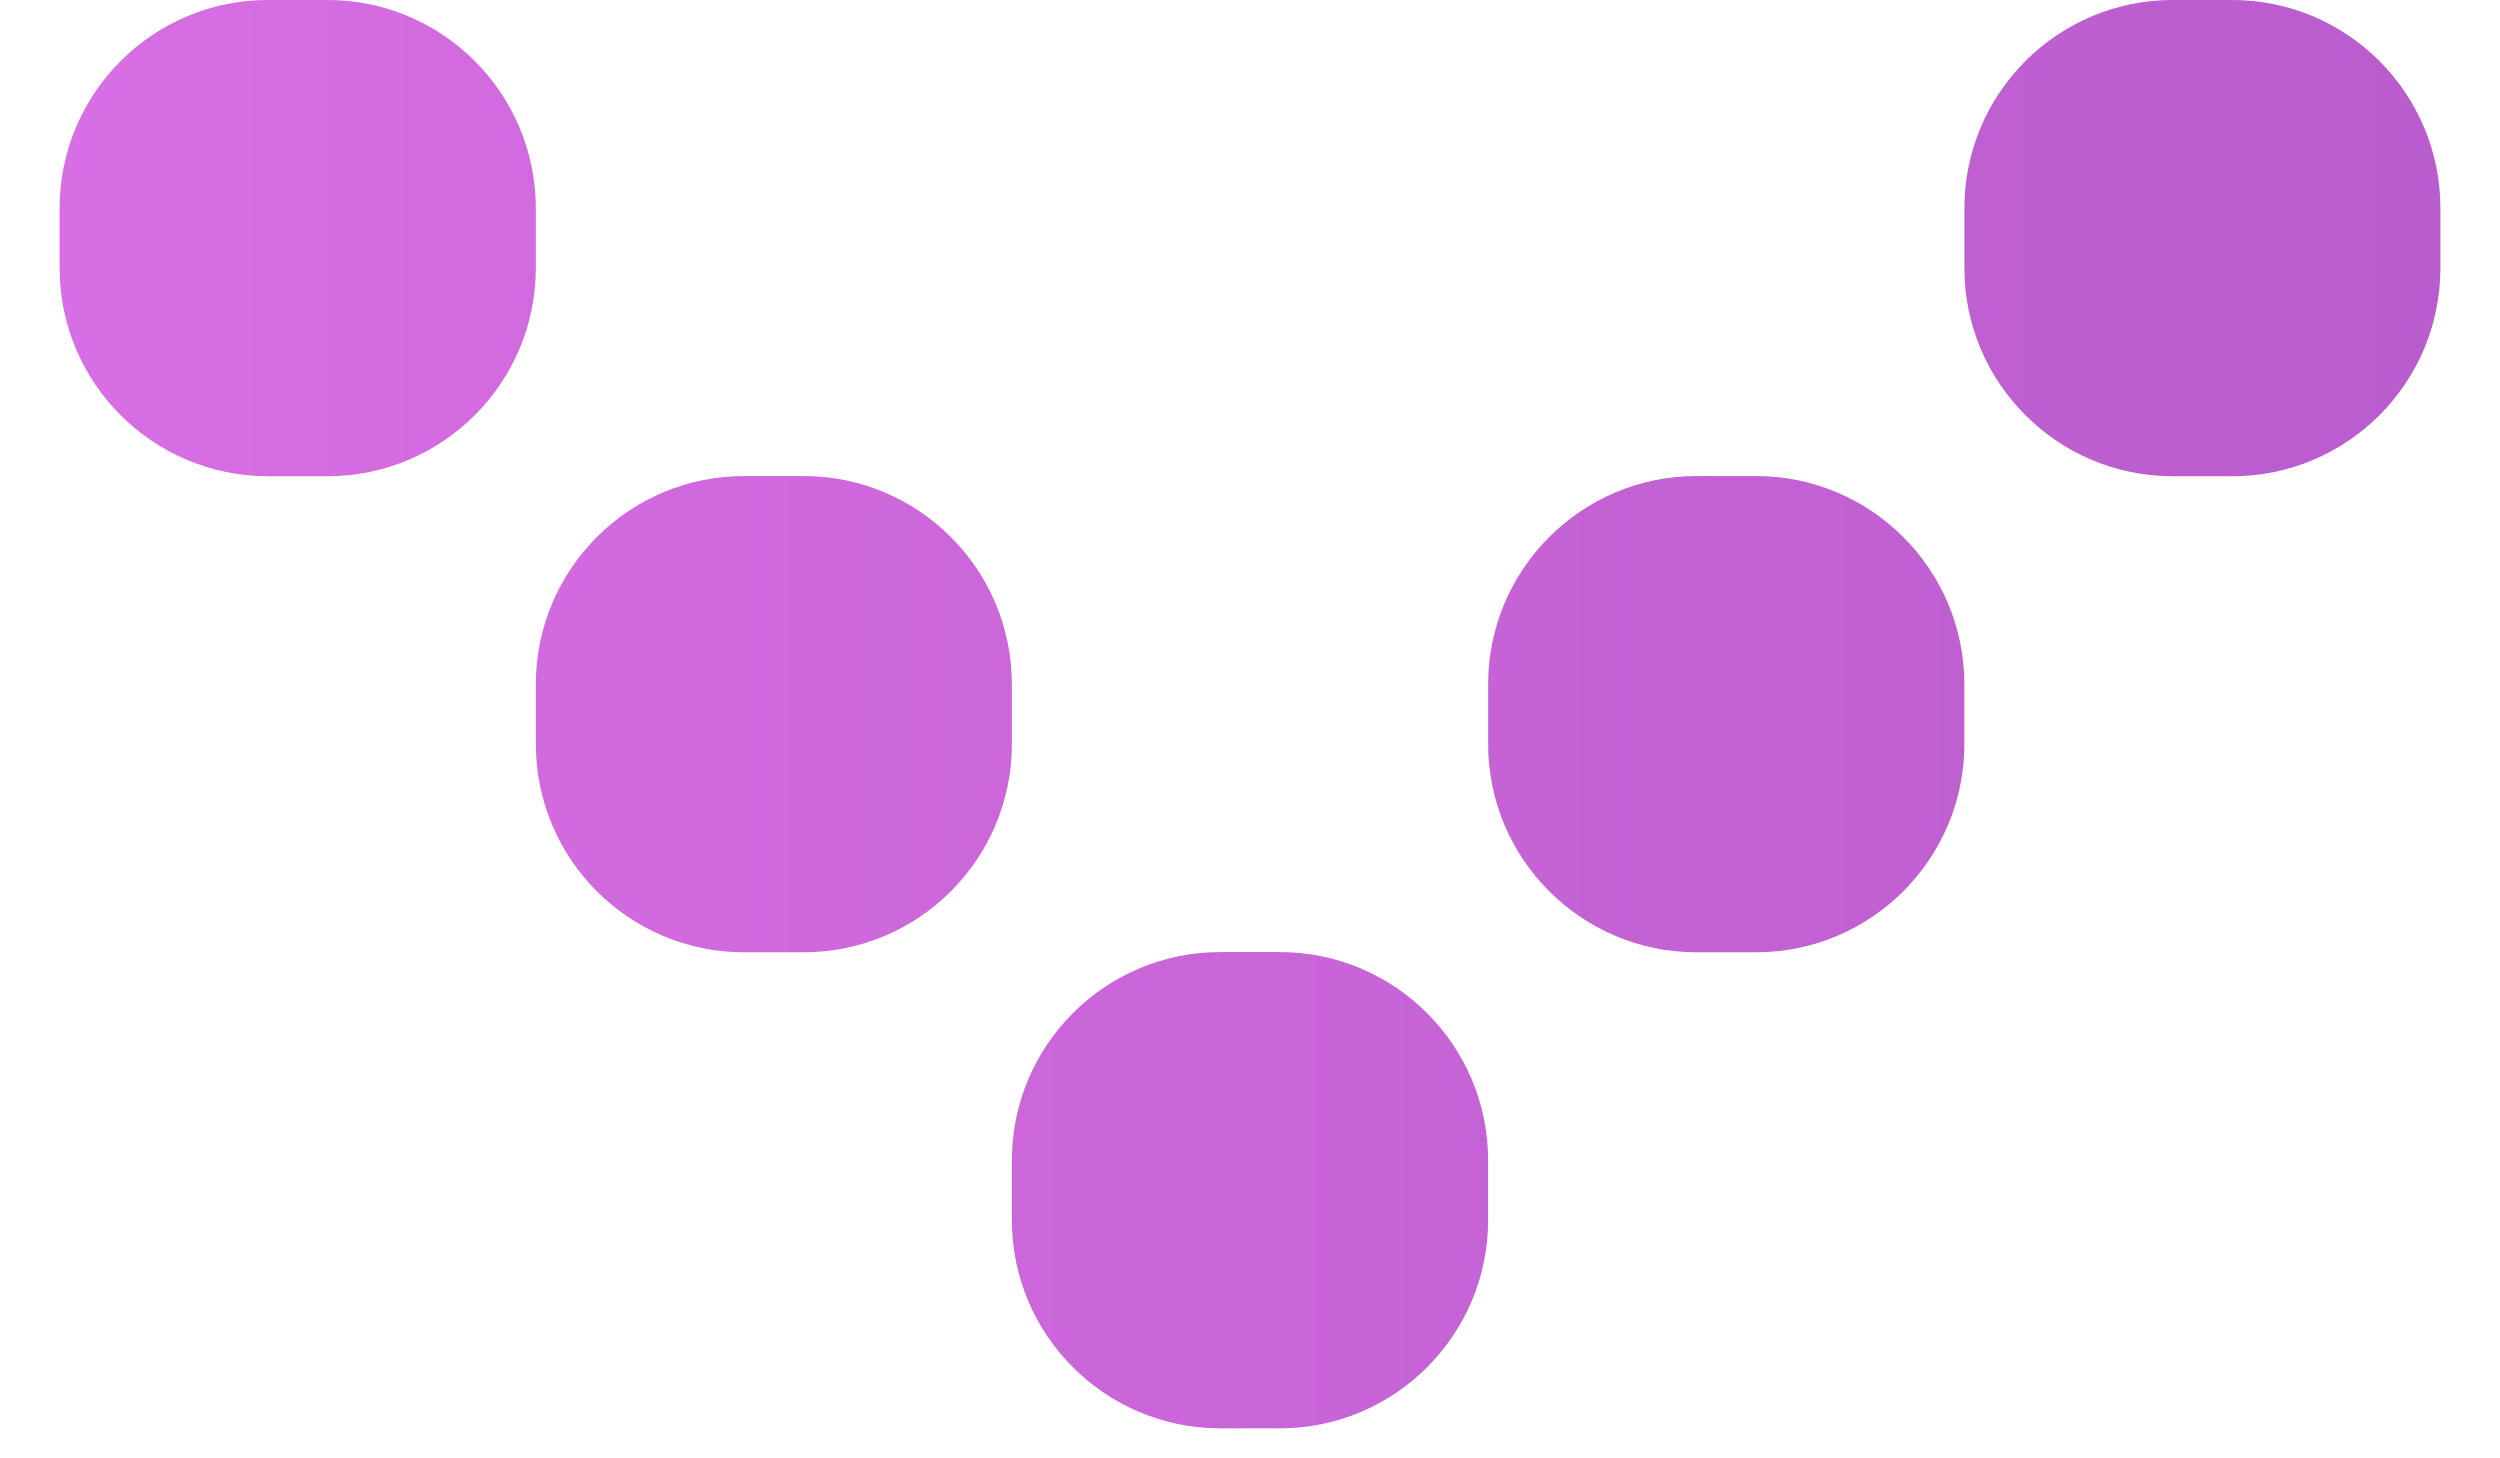
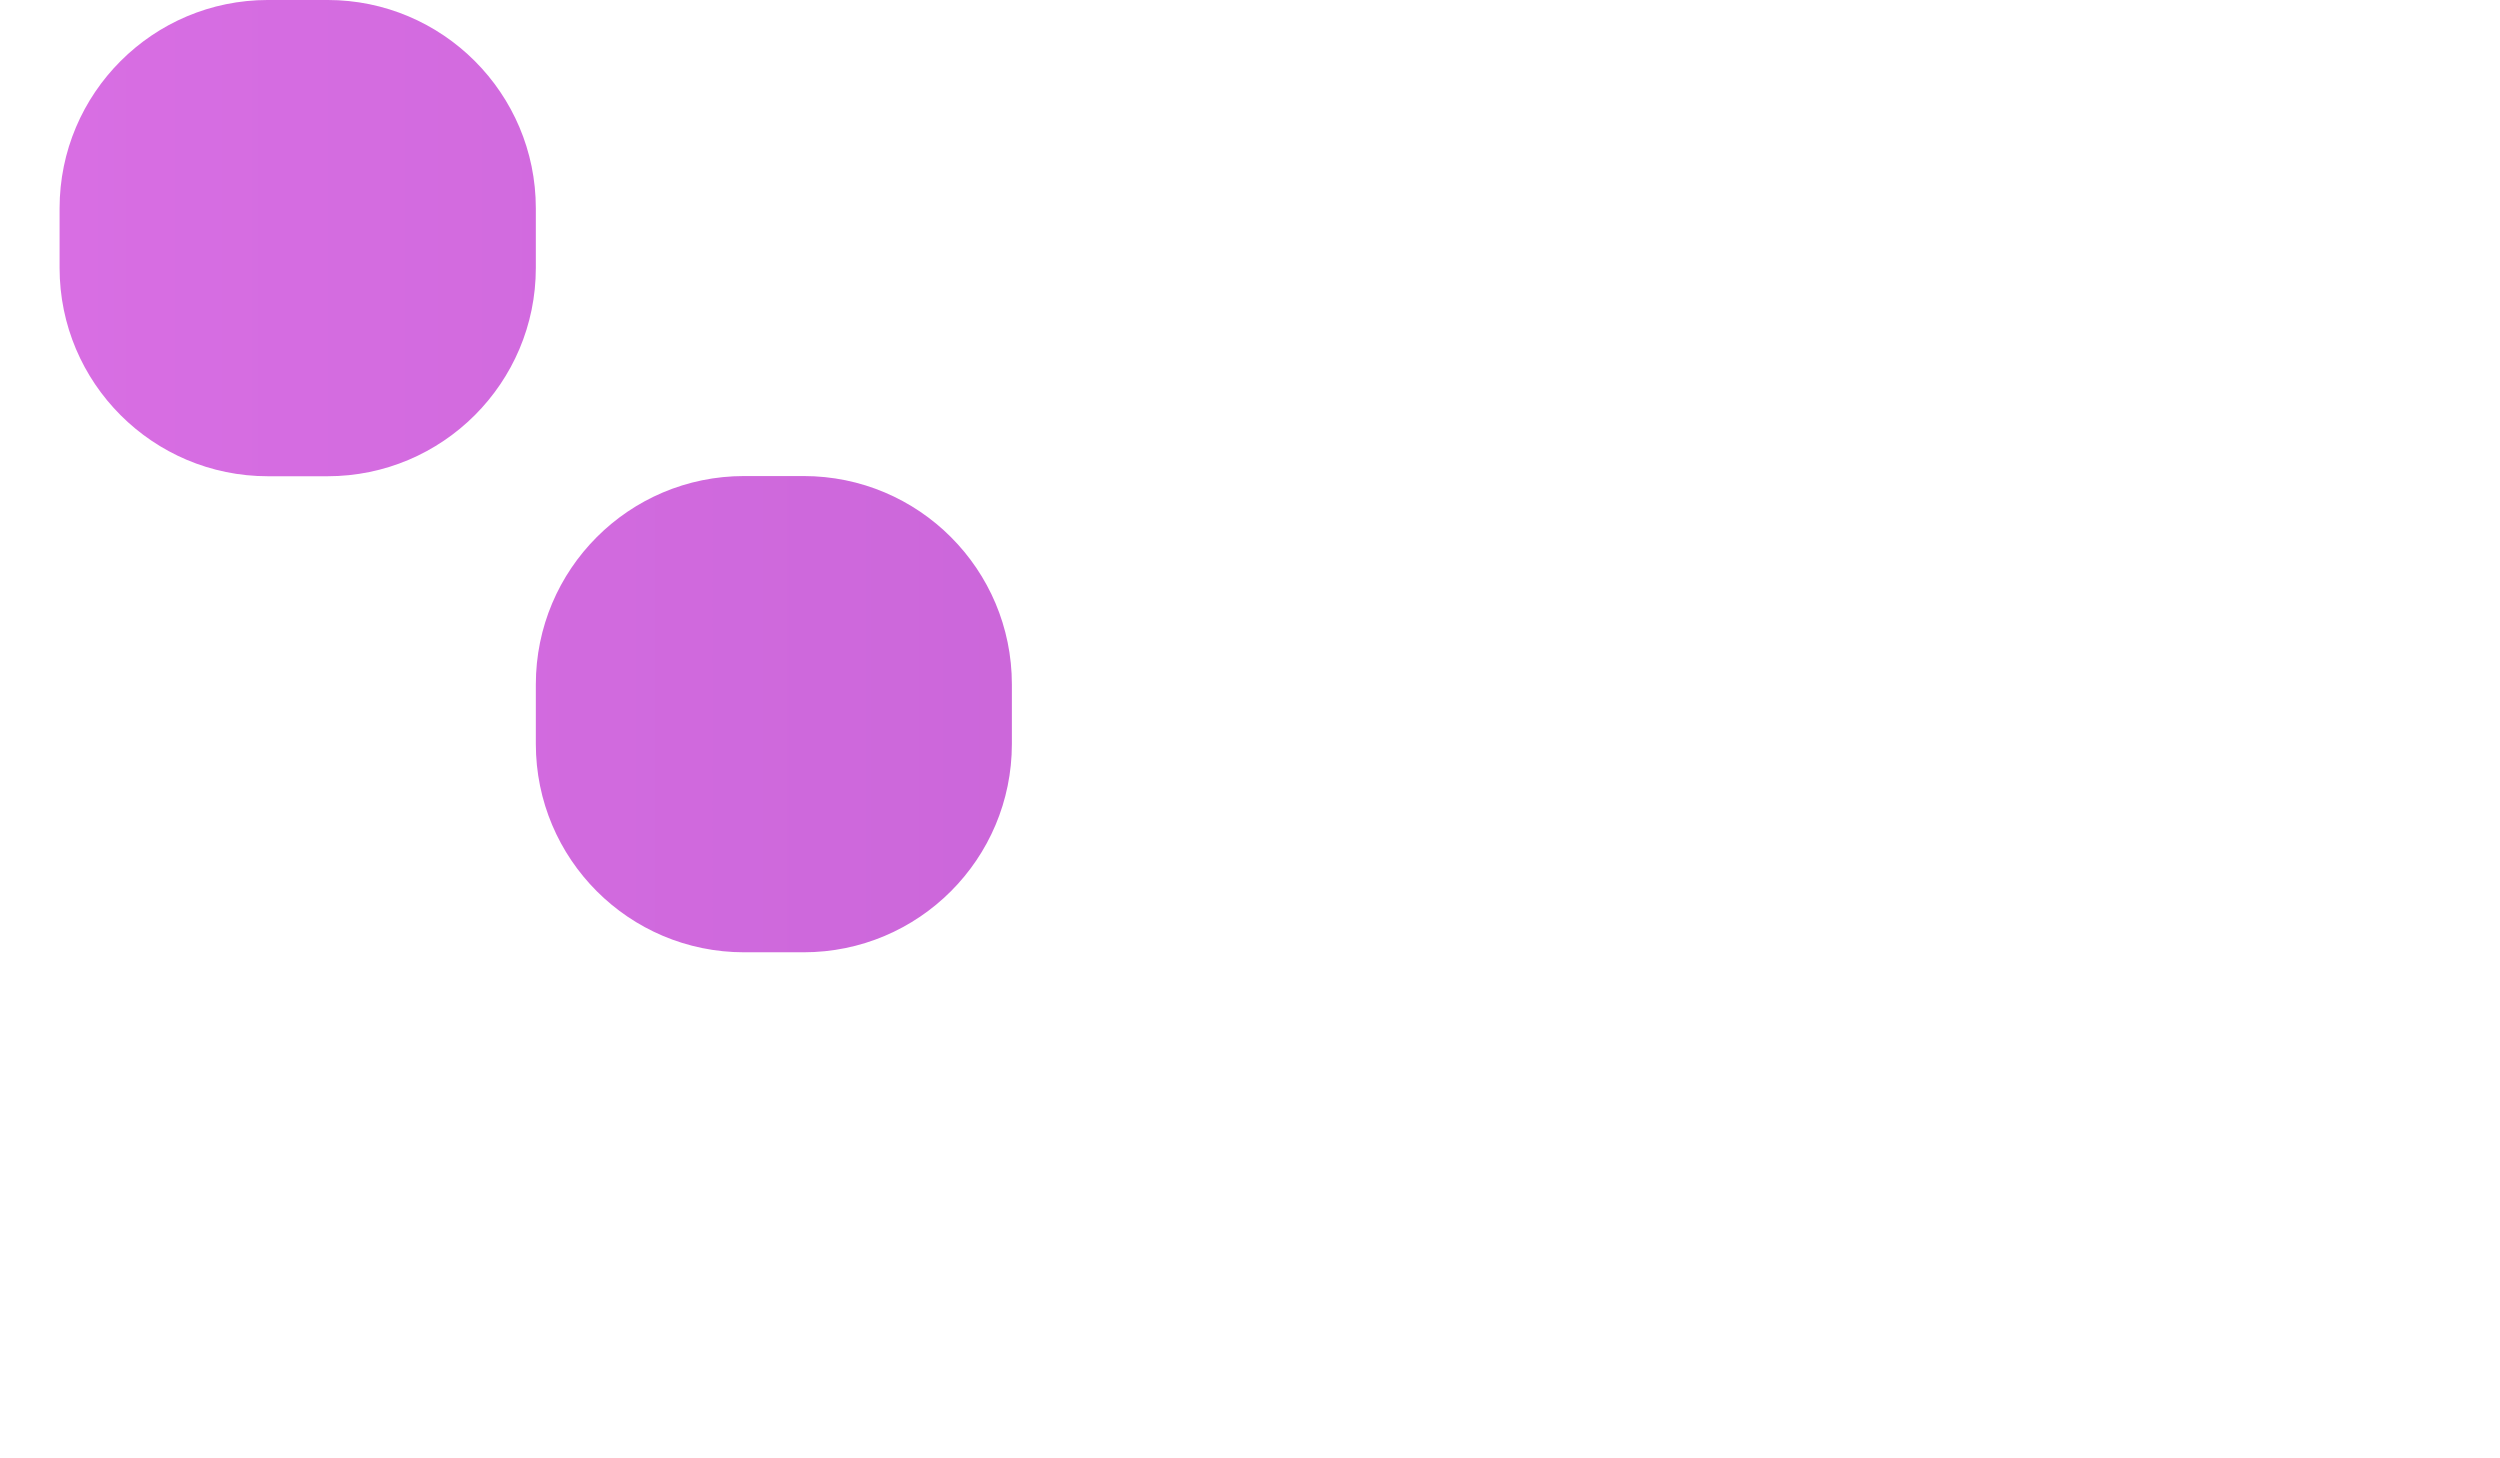
<svg xmlns="http://www.w3.org/2000/svg" width="12" height="7" viewBox="0 0 12 7" fill="none">
  <path d="M2.572 1C2.572 0.448 2.124 -6.09619e-05 1.572 -6.10102e-05L1.286 -6.10352e-05C0.734 -6.10834e-05 0.286 0.448 0.286 1L0.286 1.286C0.286 1.838 0.734 2.286 1.286 2.286H1.572C2.124 2.286 2.572 1.838 2.572 1.286V1Z" fill="url(#paint0_linear_433_273)" />
  <path d="M4.857 3.285C4.857 2.733 4.41 2.285 3.857 2.285H3.572C3.019 2.285 2.572 2.733 2.572 3.285V3.571C2.572 4.123 3.019 4.571 3.572 4.571H3.857C4.41 4.571 4.857 4.123 4.857 3.571V3.285Z" fill="url(#paint1_linear_433_273)" />
-   <path d="M11.714 1C11.714 0.448 11.267 -5.99945e-05 10.714 -6.00427e-05L10.429 -6.00677e-05C9.877 -6.0116e-05 9.429 0.448 9.429 1V1.286C9.429 1.838 9.877 2.286 10.429 2.286H10.714C11.267 2.286 11.714 1.838 11.714 1.286V1Z" fill="url(#paint2_linear_433_273)" />
-   <path d="M9.429 3.285C9.429 2.733 8.981 2.285 8.429 2.285H8.143C7.591 2.285 7.143 2.733 7.143 3.285V3.571C7.143 4.123 7.591 4.571 8.143 4.571H8.429C8.981 4.571 9.429 4.123 9.429 3.571V3.285Z" fill="url(#paint3_linear_433_273)" />
-   <path d="M7.143 5.57C7.143 5.018 6.695 4.57 6.143 4.57H5.857C5.305 4.57 4.857 5.018 4.857 5.57V5.856C4.857 6.408 5.305 6.856 5.857 6.856H6.143C6.695 6.856 7.143 6.408 7.143 5.856V5.57Z" fill="url(#paint4_linear_433_273)" />
  <defs>
    <linearGradient id="paint0_linear_433_273" x1="0.286" y1="3.428" x2="11.714" y2="3.428" gradientUnits="userSpaceOnUse">
      <stop stop-color="#D86EE3" />
      <stop offset="1" stop-color="#B95CCD" />
    </linearGradient>
    <linearGradient id="paint1_linear_433_273" x1="0.286" y1="3.428" x2="11.714" y2="3.428" gradientUnits="userSpaceOnUse">
      <stop stop-color="#D86EE3" />
      <stop offset="1" stop-color="#B95CCD" />
    </linearGradient>
    <linearGradient id="paint2_linear_433_273" x1="0.286" y1="3.428" x2="11.714" y2="3.428" gradientUnits="userSpaceOnUse">
      <stop stop-color="#D86EE3" />
      <stop offset="1" stop-color="#B95CCD" />
    </linearGradient>
    <linearGradient id="paint3_linear_433_273" x1="0.286" y1="3.428" x2="11.714" y2="3.428" gradientUnits="userSpaceOnUse">
      <stop stop-color="#D86EE3" />
      <stop offset="1" stop-color="#B95CCD" />
    </linearGradient>
    <linearGradient id="paint4_linear_433_273" x1="0.286" y1="3.428" x2="11.714" y2="3.428" gradientUnits="userSpaceOnUse">
      <stop stop-color="#D86EE3" />
      <stop offset="1" stop-color="#B95CCD" />
    </linearGradient>
  </defs>
</svg>